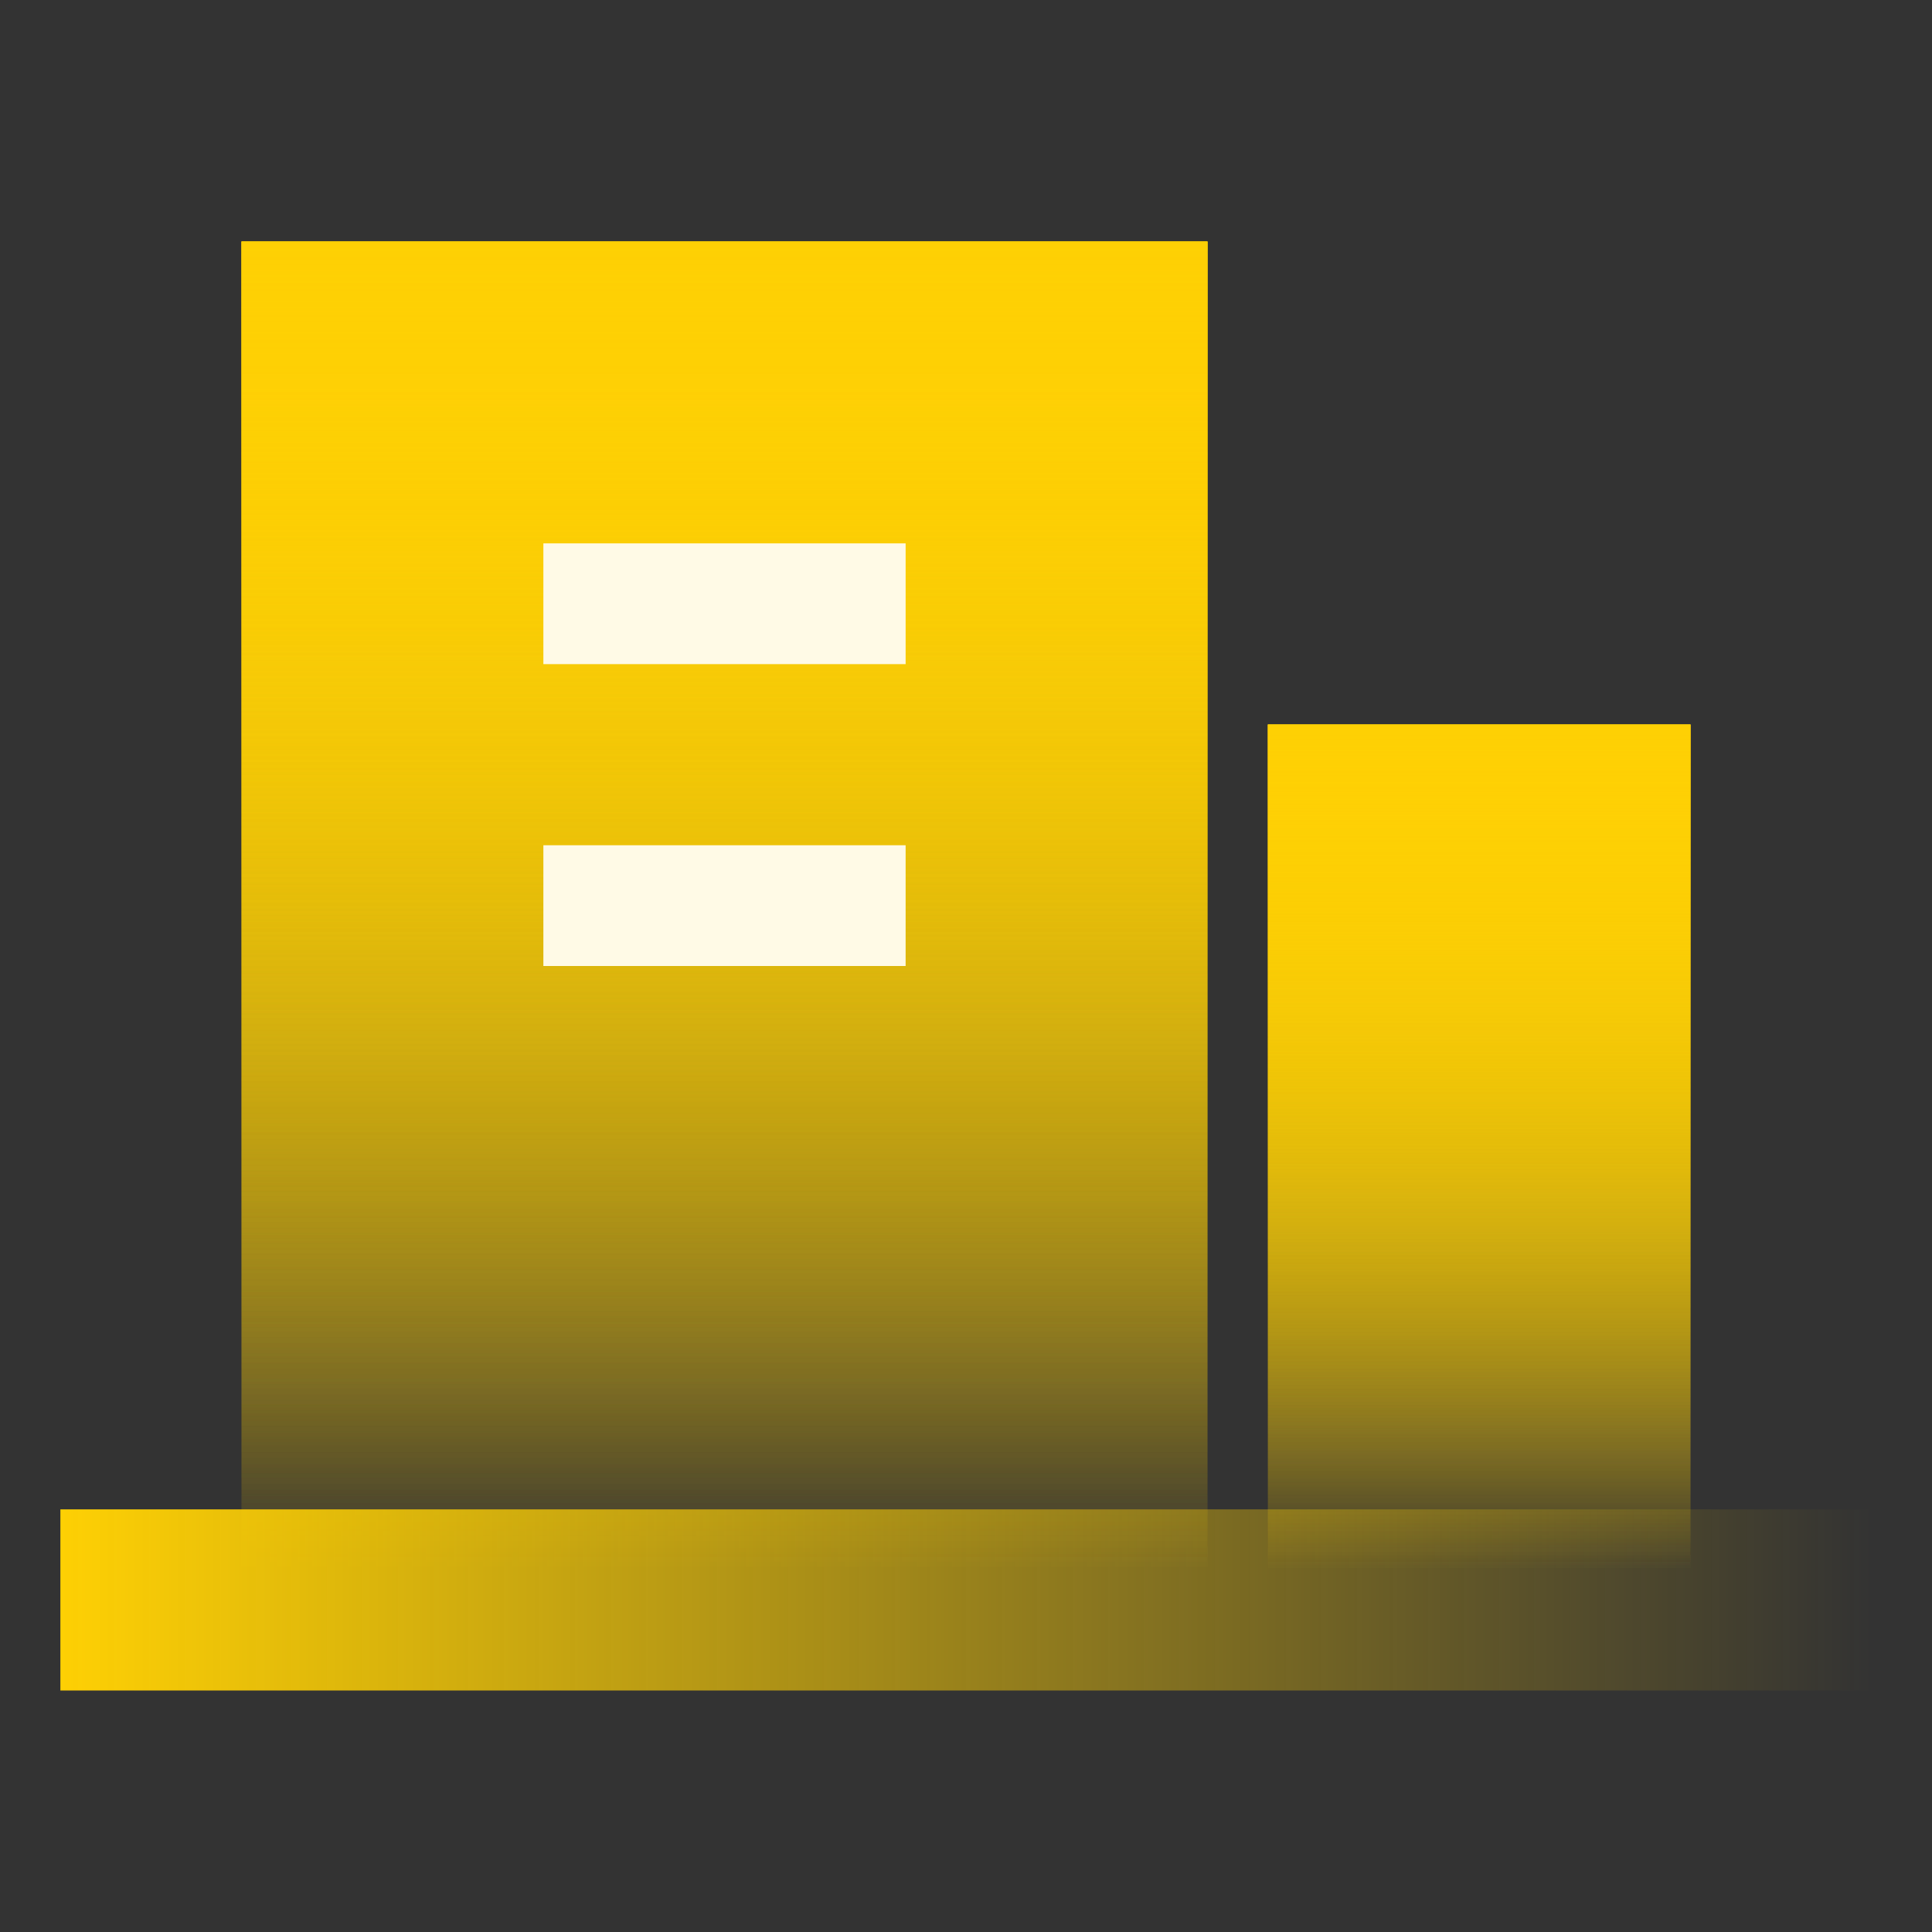
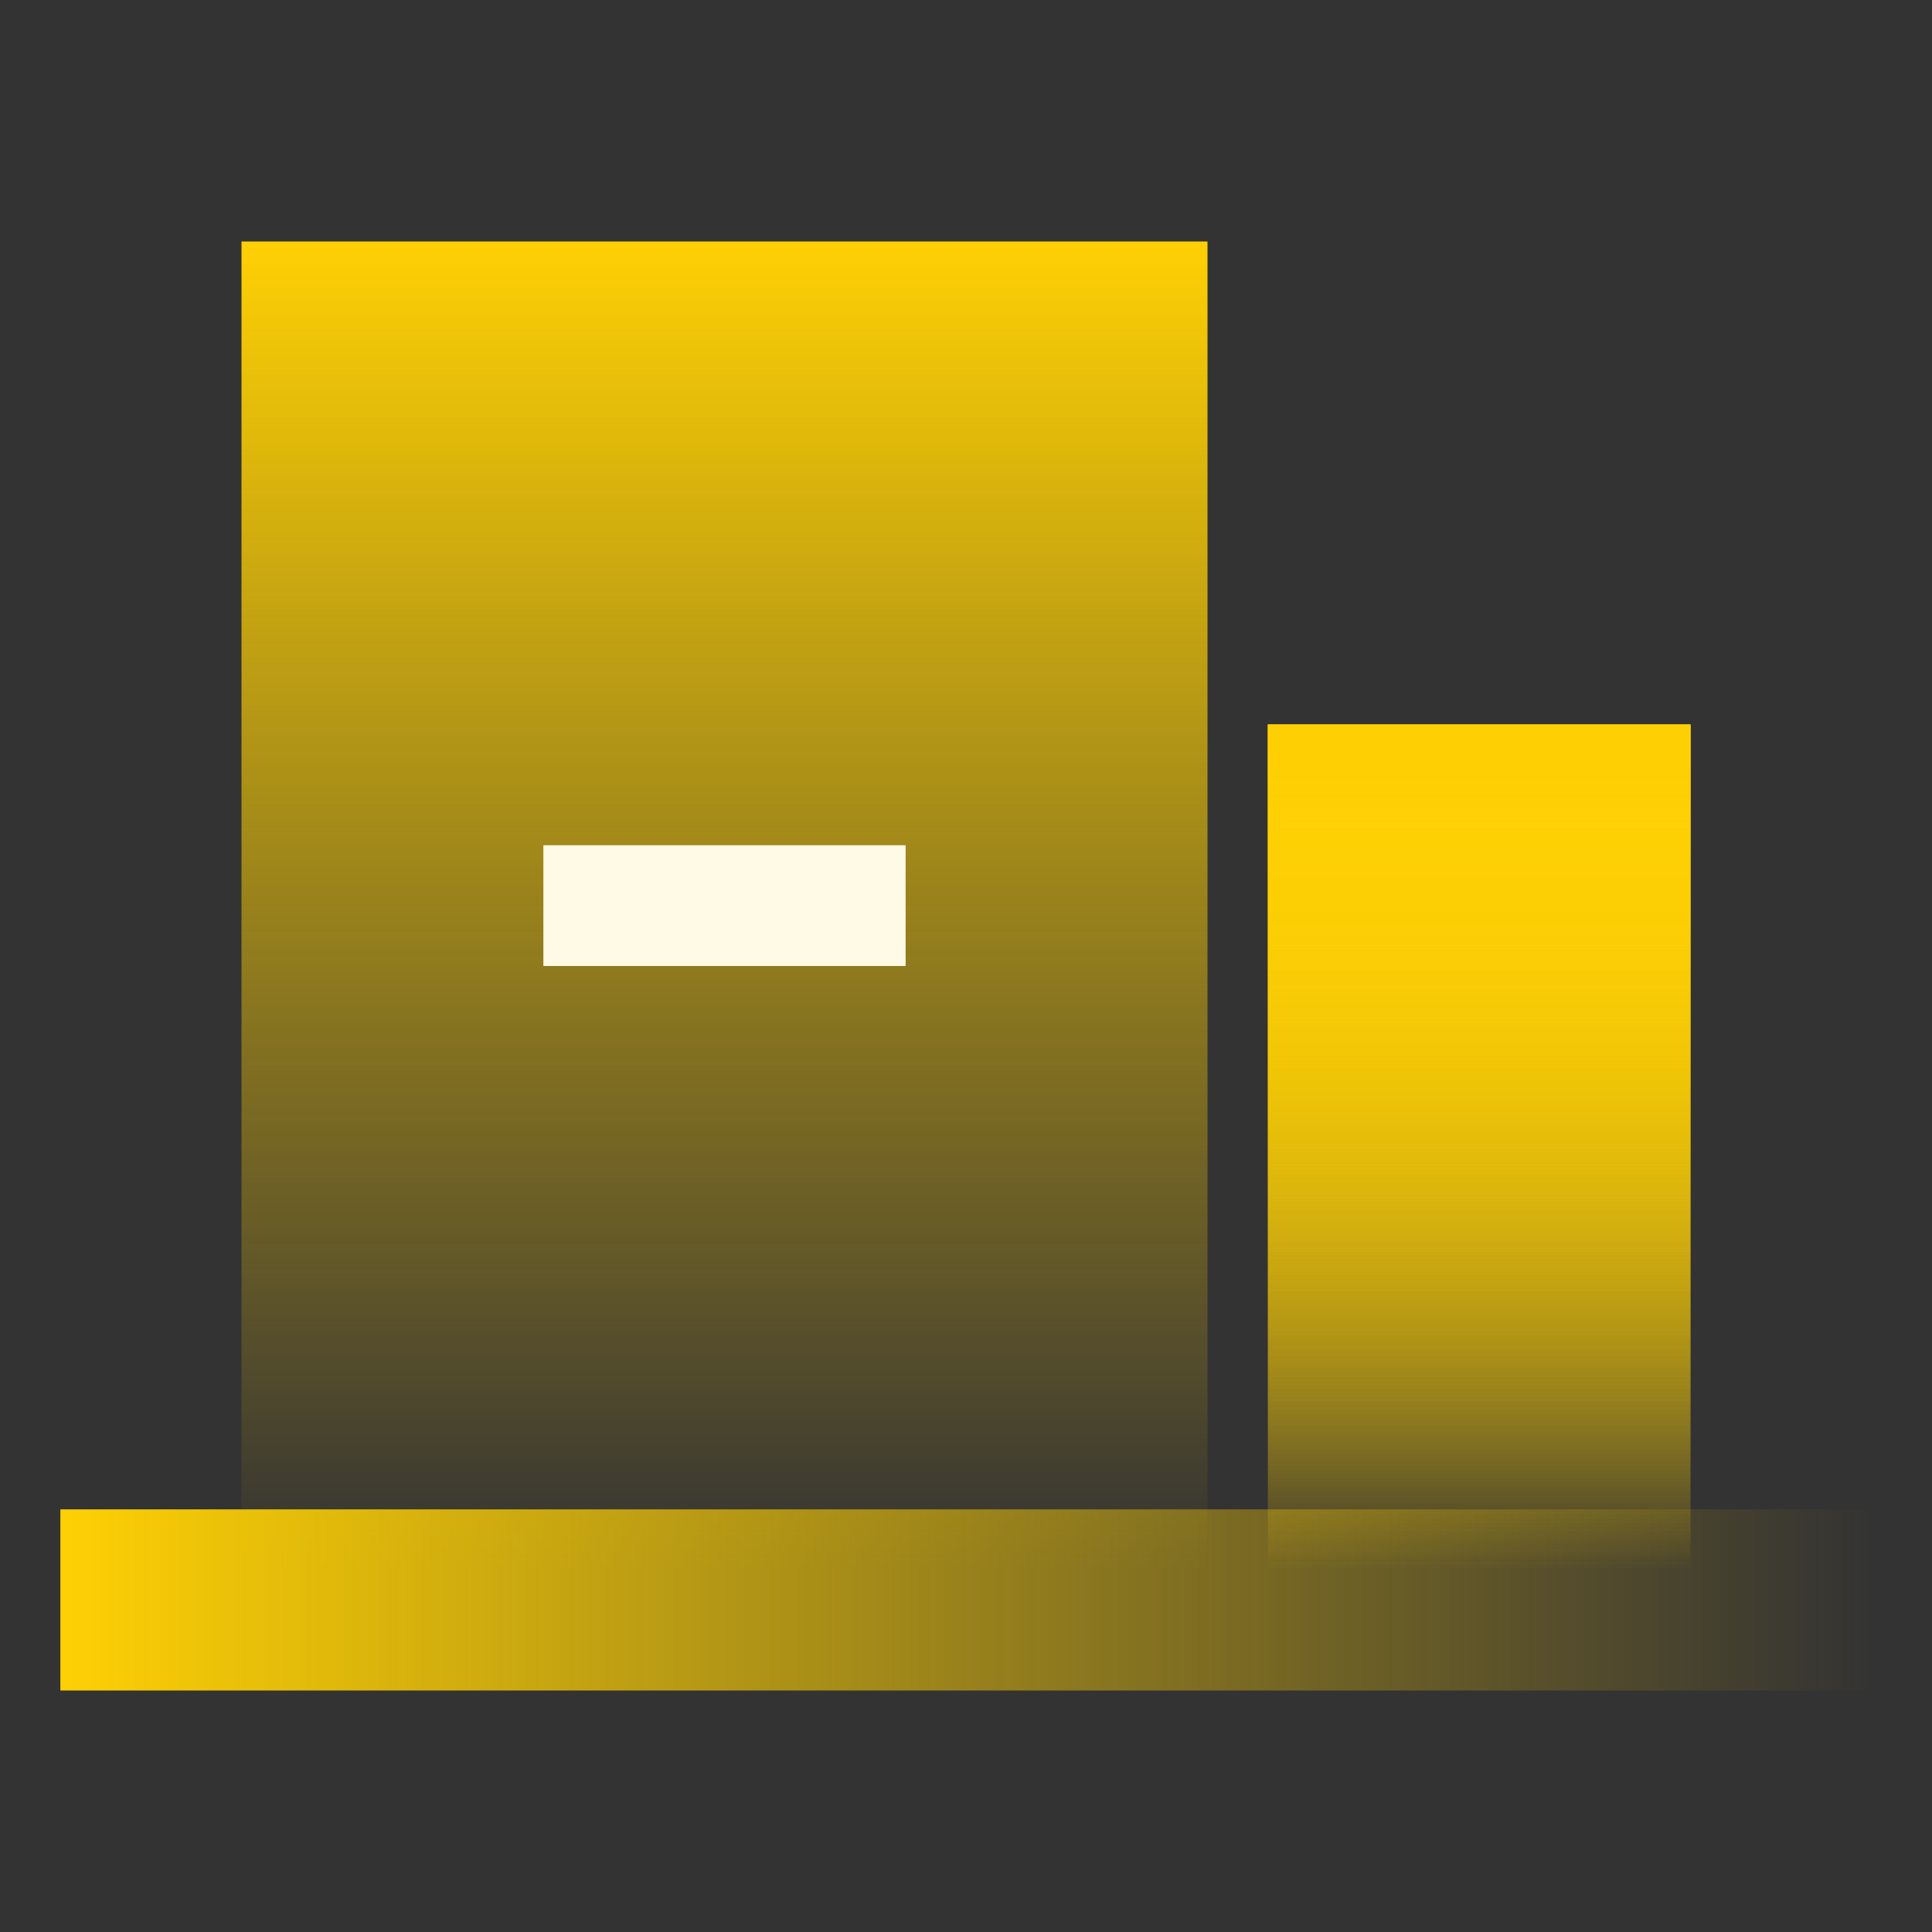
<svg xmlns="http://www.w3.org/2000/svg" width="24" height="24" viewBox="0 0 24 24" fill="none">
  <rect x="0" y="0" width="24" height="24" fill="#333333" stroke="none" />
  <g clip-path="url(#clip0_1294_10534)">
-     <rect x="3" y="3" width="12" height="16.5" fill="url(#paint0_linear_1294_10534)" />
-     <rect x="3" y="3" width="12" height="16.5" fill="url(#paint1_linear_1294_10534)" />
    <rect x="3" y="3" width="12" height="16.5" fill="url(#paint2_linear_1294_10534)" />
    <rect x="15.75" y="9" width="5.25" height="10.5" fill="url(#paint3_linear_1294_10534)" />
    <rect x="15.75" y="9" width="5.25" height="10.5" fill="url(#paint4_linear_1294_10534)" />
    <rect x="15.75" y="9" width="5.25" height="10.5" fill="url(#paint5_linear_1294_10534)" />
-     <rect x="6.75" y="6.75" width="4.5" height="1.5" fill="#FFFAE6" />
    <rect x="6.75" y="10.5" width="4.5" height="1.5" fill="#FFFAE6" />
    <rect x="0.75" y="18.75" width="22.5" height="2.25" fill="url(#paint6_linear_1294_10534)" />
  </g>
  <defs>
    <linearGradient id="paint0_linear_1294_10534" x1="9" y1="3" x2="9" y2="19.5" gradientUnits="userSpaceOnUse">
      <stop stop-color="#FED004" />
      <stop offset="1" stop-color="#FED004" stop-opacity="0" />
    </linearGradient>
    <linearGradient id="paint1_linear_1294_10534" x1="9" y1="3" x2="9" y2="19.5" gradientUnits="userSpaceOnUse">
      <stop stop-color="#FED004" />
      <stop offset="1" stop-color="#FED004" stop-opacity="0" />
    </linearGradient>
    <linearGradient id="paint2_linear_1294_10534" x1="9" y1="3" x2="9" y2="19.5" gradientUnits="userSpaceOnUse">
      <stop stop-color="#FED004" />
      <stop offset="1" stop-color="#FED004" stop-opacity="0" />
    </linearGradient>
    <linearGradient id="paint3_linear_1294_10534" x1="18.375" y1="9" x2="18.375" y2="19.5" gradientUnits="userSpaceOnUse">
      <stop stop-color="#FED004" />
      <stop offset="1" stop-color="#FED004" stop-opacity="0" />
    </linearGradient>
    <linearGradient id="paint4_linear_1294_10534" x1="18.375" y1="9" x2="18.375" y2="19.5" gradientUnits="userSpaceOnUse">
      <stop stop-color="#FED004" />
      <stop offset="1" stop-color="#FED004" stop-opacity="0" />
    </linearGradient>
    <linearGradient id="paint5_linear_1294_10534" x1="18.375" y1="9" x2="18.375" y2="19.5" gradientUnits="userSpaceOnUse">
      <stop stop-color="#FED004" />
      <stop offset="1" stop-color="#FED004" stop-opacity="0" />
    </linearGradient>
    <linearGradient id="paint6_linear_1294_10534" x1="0.75" y1="19.875" x2="23.25" y2="19.875" gradientUnits="userSpaceOnUse">
      <stop stop-color="#FED004" />
      <stop offset="1" stop-color="#FED004" stop-opacity="0" />
    </linearGradient>
    <clipPath id="clip0_1294_10534">
      <rect width="24" height="24" fill="white" />
    </clipPath>
  </defs>
</svg>